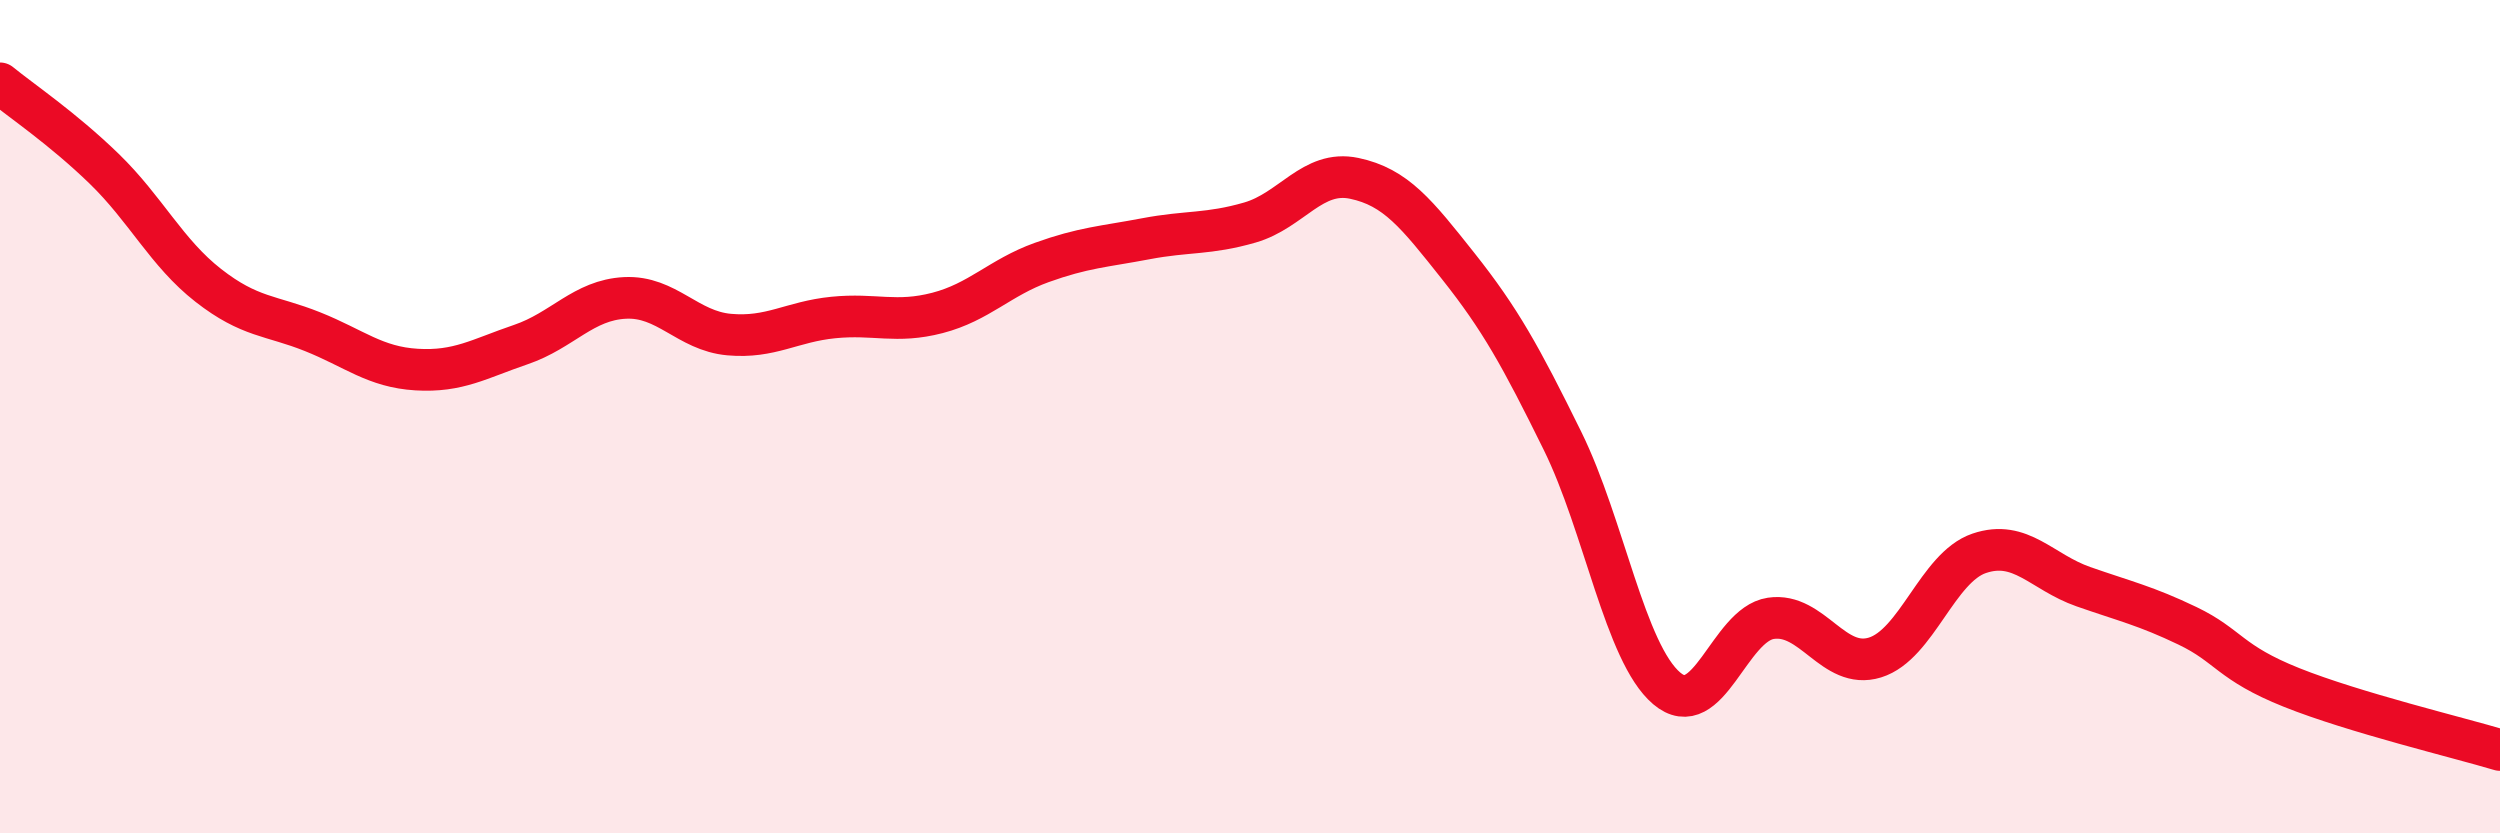
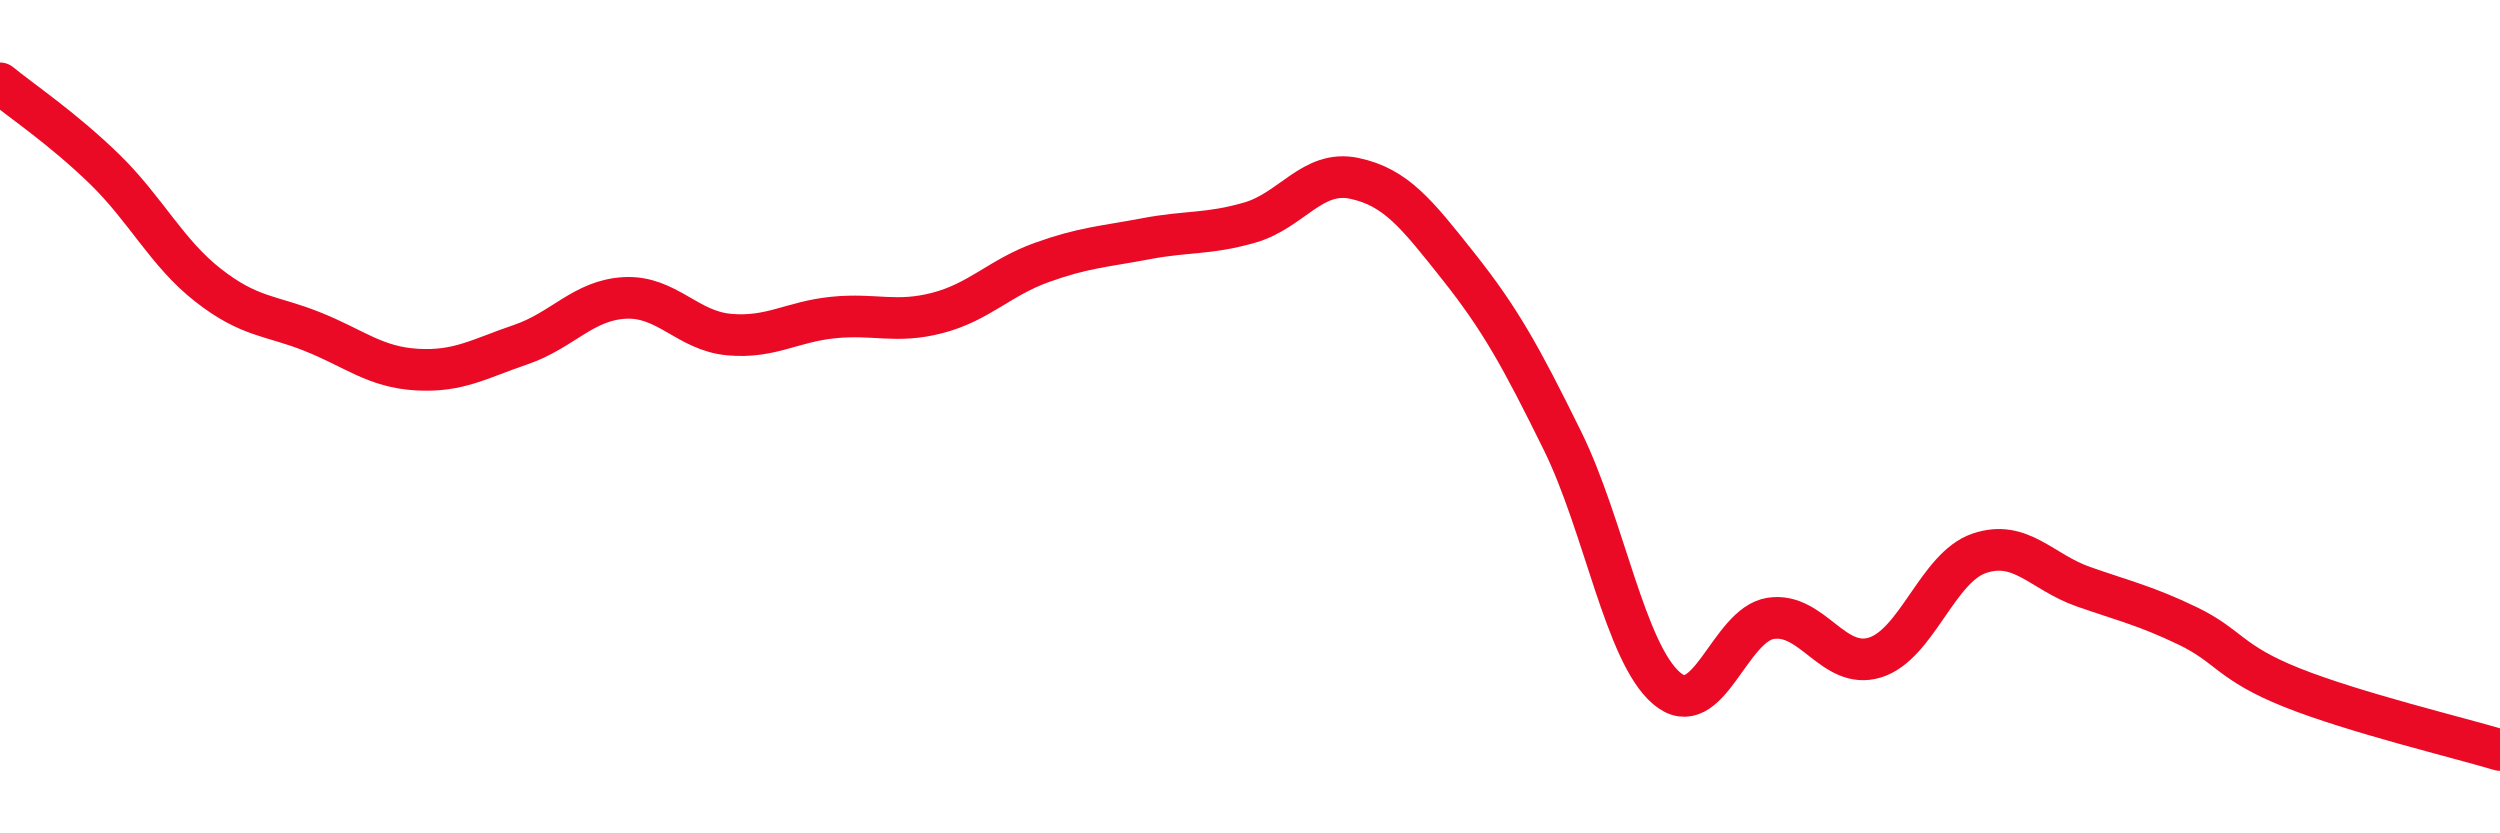
<svg xmlns="http://www.w3.org/2000/svg" width="60" height="20" viewBox="0 0 60 20">
-   <path d="M 0,2 C 0.5,2.41 1.5,3.08 2.5,4.05 C 3.5,5.02 4,6.07 5,6.85 C 6,7.63 6.5,7.56 7.5,7.96 C 8.5,8.36 9,8.81 10,8.87 C 11,8.93 11.5,8.61 12.5,8.27 C 13.5,7.93 14,7.2 15,7.15 C 16,7.1 16.5,7.94 17.5,8.03 C 18.5,8.12 19,7.72 20,7.62 C 21,7.52 21.5,7.77 22.5,7.51 C 23.5,7.25 24,6.66 25,6.3 C 26,5.94 26.5,5.92 27.5,5.73 C 28.5,5.54 29,5.63 30,5.34 C 31,5.05 31.5,4.07 32.5,4.28 C 33.5,4.49 34,5.13 35,6.39 C 36,7.65 36.5,8.55 37.5,10.58 C 38.5,12.61 39,15.67 40,16.52 C 41,17.37 41.5,14.99 42.5,14.84 C 43.5,14.69 44,16.09 45,15.78 C 46,15.47 46.5,13.62 47.5,13.28 C 48.5,12.94 49,13.73 50,14.08 C 51,14.43 51.5,14.54 52.5,15.02 C 53.5,15.5 53.5,15.9 55,16.5 C 56.5,17.1 59,17.7 60,18L60 20L0 20Z" fill="#EB0A25" opacity="0.1" stroke-linecap="round" stroke-linejoin="round" />
  <path d="M 0,2 C 0.5,2.41 1.5,3.08 2.5,4.05 C 3.5,5.02 4,6.07 5,6.85 C 6,7.63 6.5,7.56 7.5,7.96 C 8.5,8.36 9,8.81 10,8.87 C 11,8.93 11.5,8.61 12.5,8.27 C 13.5,7.93 14,7.2 15,7.15 C 16,7.1 16.5,7.94 17.5,8.03 C 18.5,8.12 19,7.72 20,7.62 C 21,7.52 21.5,7.77 22.5,7.51 C 23.5,7.25 24,6.66 25,6.3 C 26,5.94 26.5,5.92 27.5,5.73 C 28.5,5.54 29,5.63 30,5.34 C 31,5.05 31.5,4.07 32.5,4.28 C 33.5,4.49 34,5.13 35,6.39 C 36,7.65 36.5,8.55 37.5,10.58 C 38.5,12.61 39,15.67 40,16.52 C 41,17.37 41.5,14.99 42.5,14.84 C 43.5,14.69 44,16.09 45,15.78 C 46,15.47 46.5,13.62 47.5,13.28 C 48.5,12.94 49,13.73 50,14.08 C 51,14.43 51.5,14.54 52.5,15.02 C 53.5,15.5 53.5,15.9 55,16.5 C 56.5,17.1 59,17.7 60,18" stroke="#EB0A25" stroke-width="1" fill="none" stroke-linecap="round" stroke-linejoin="round" />
</svg>